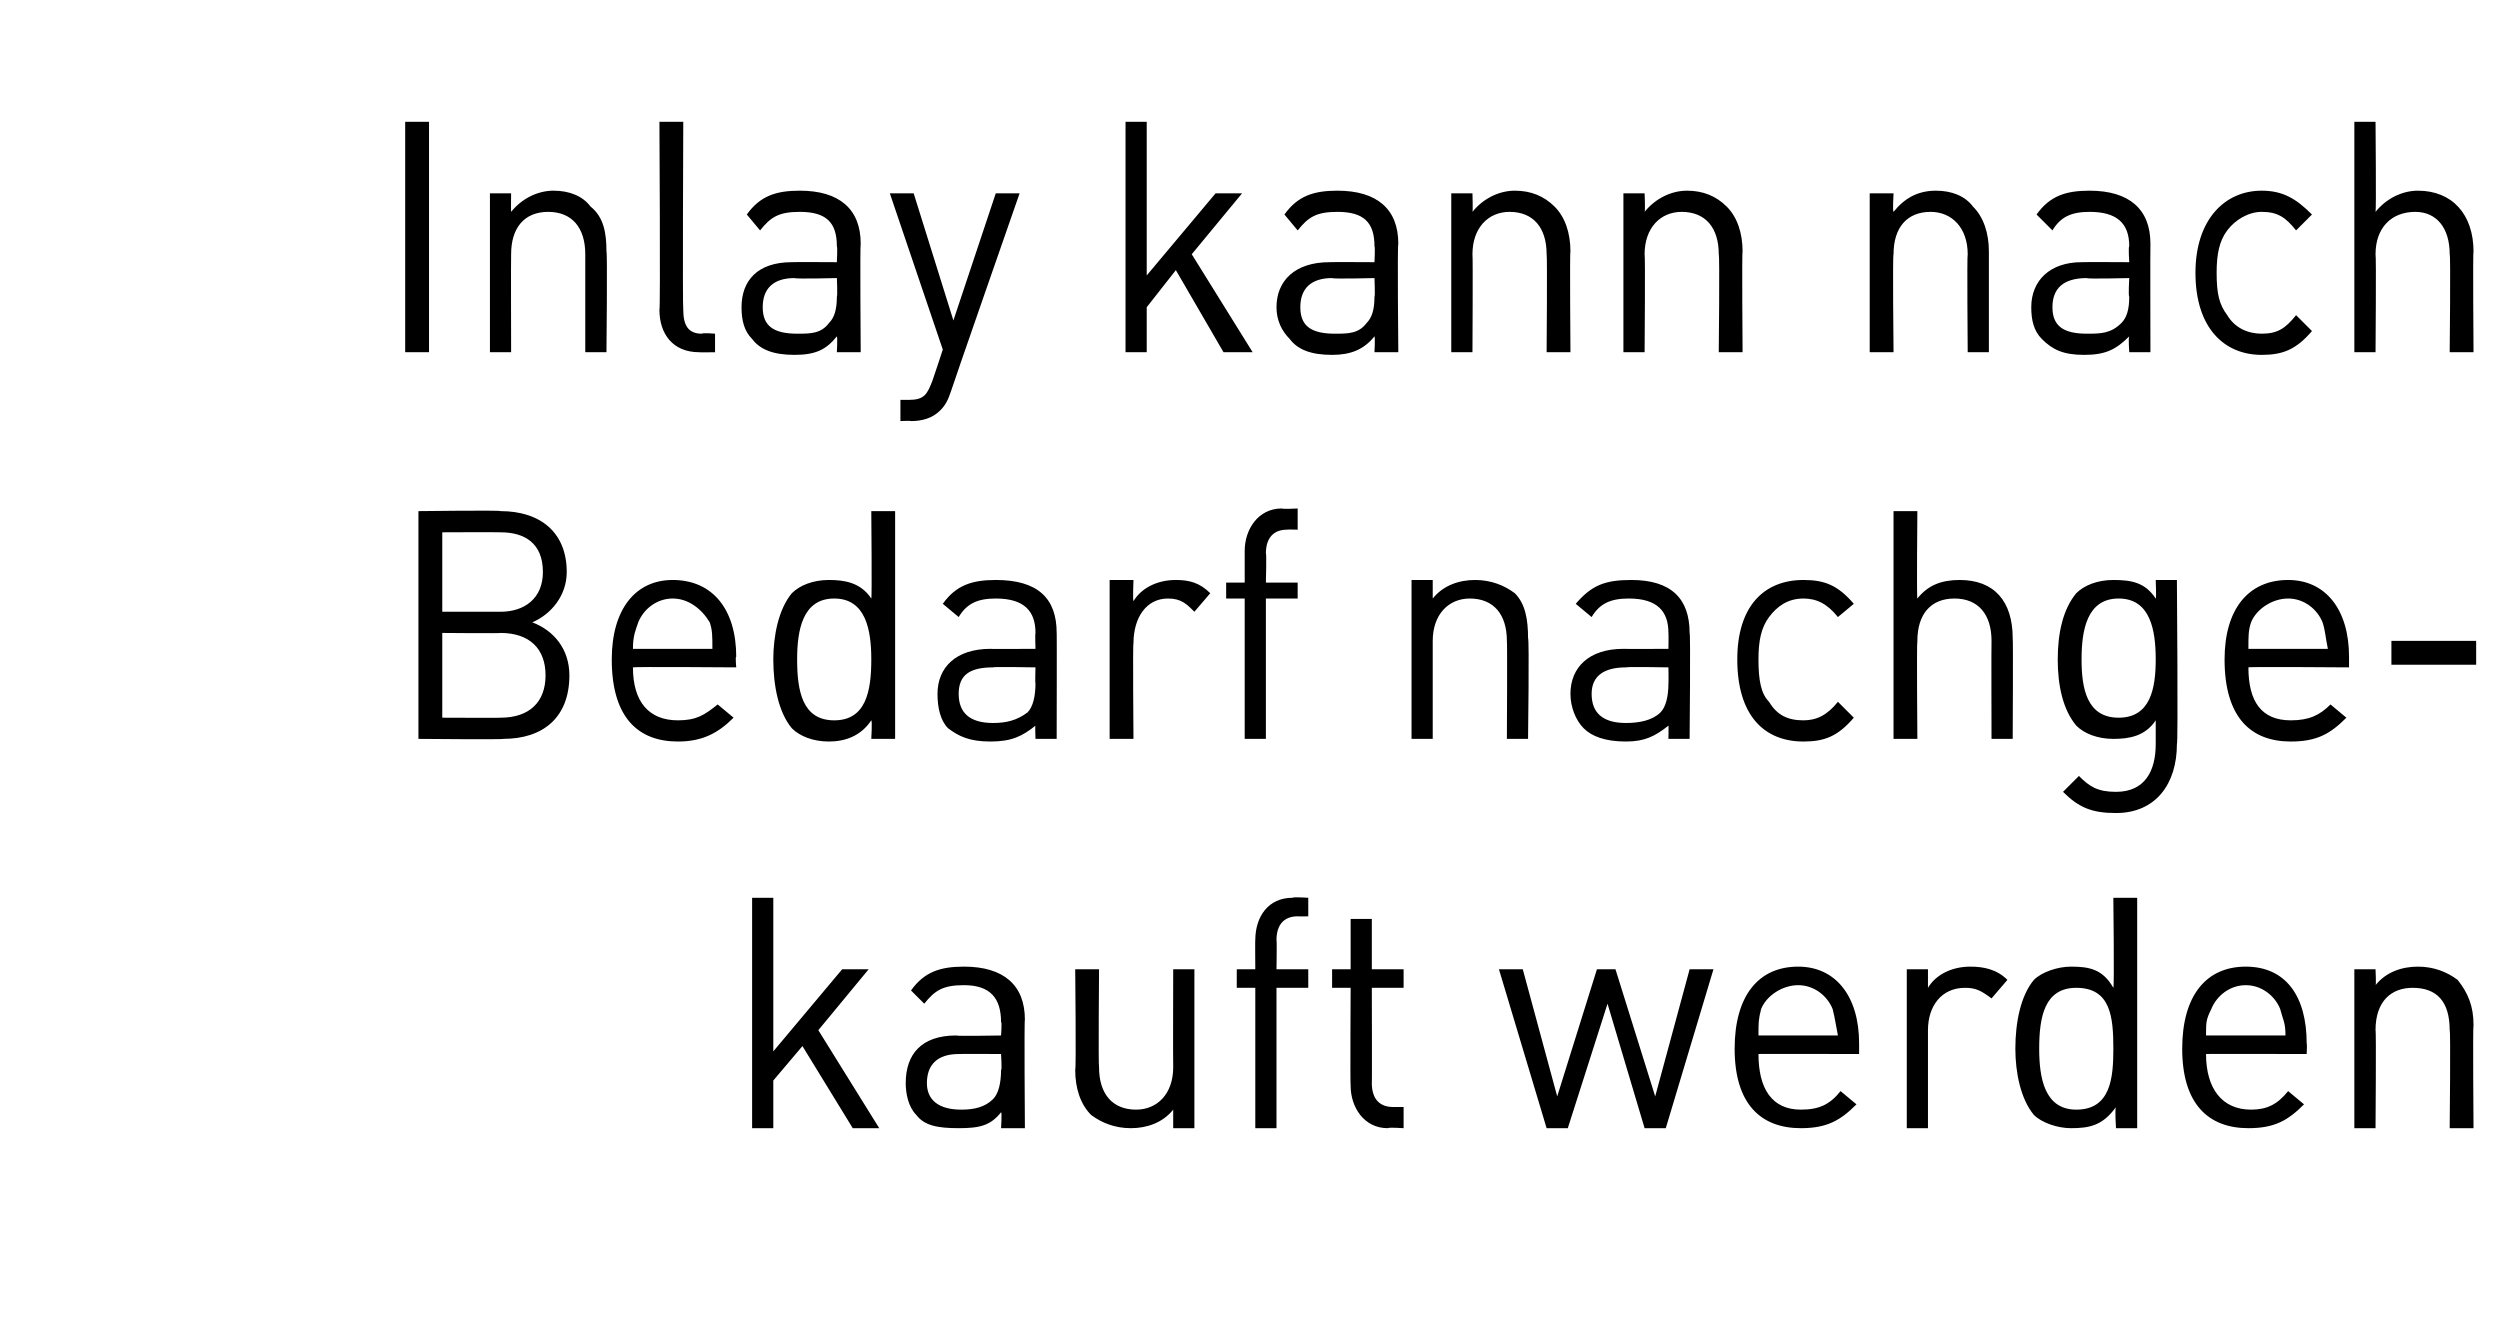
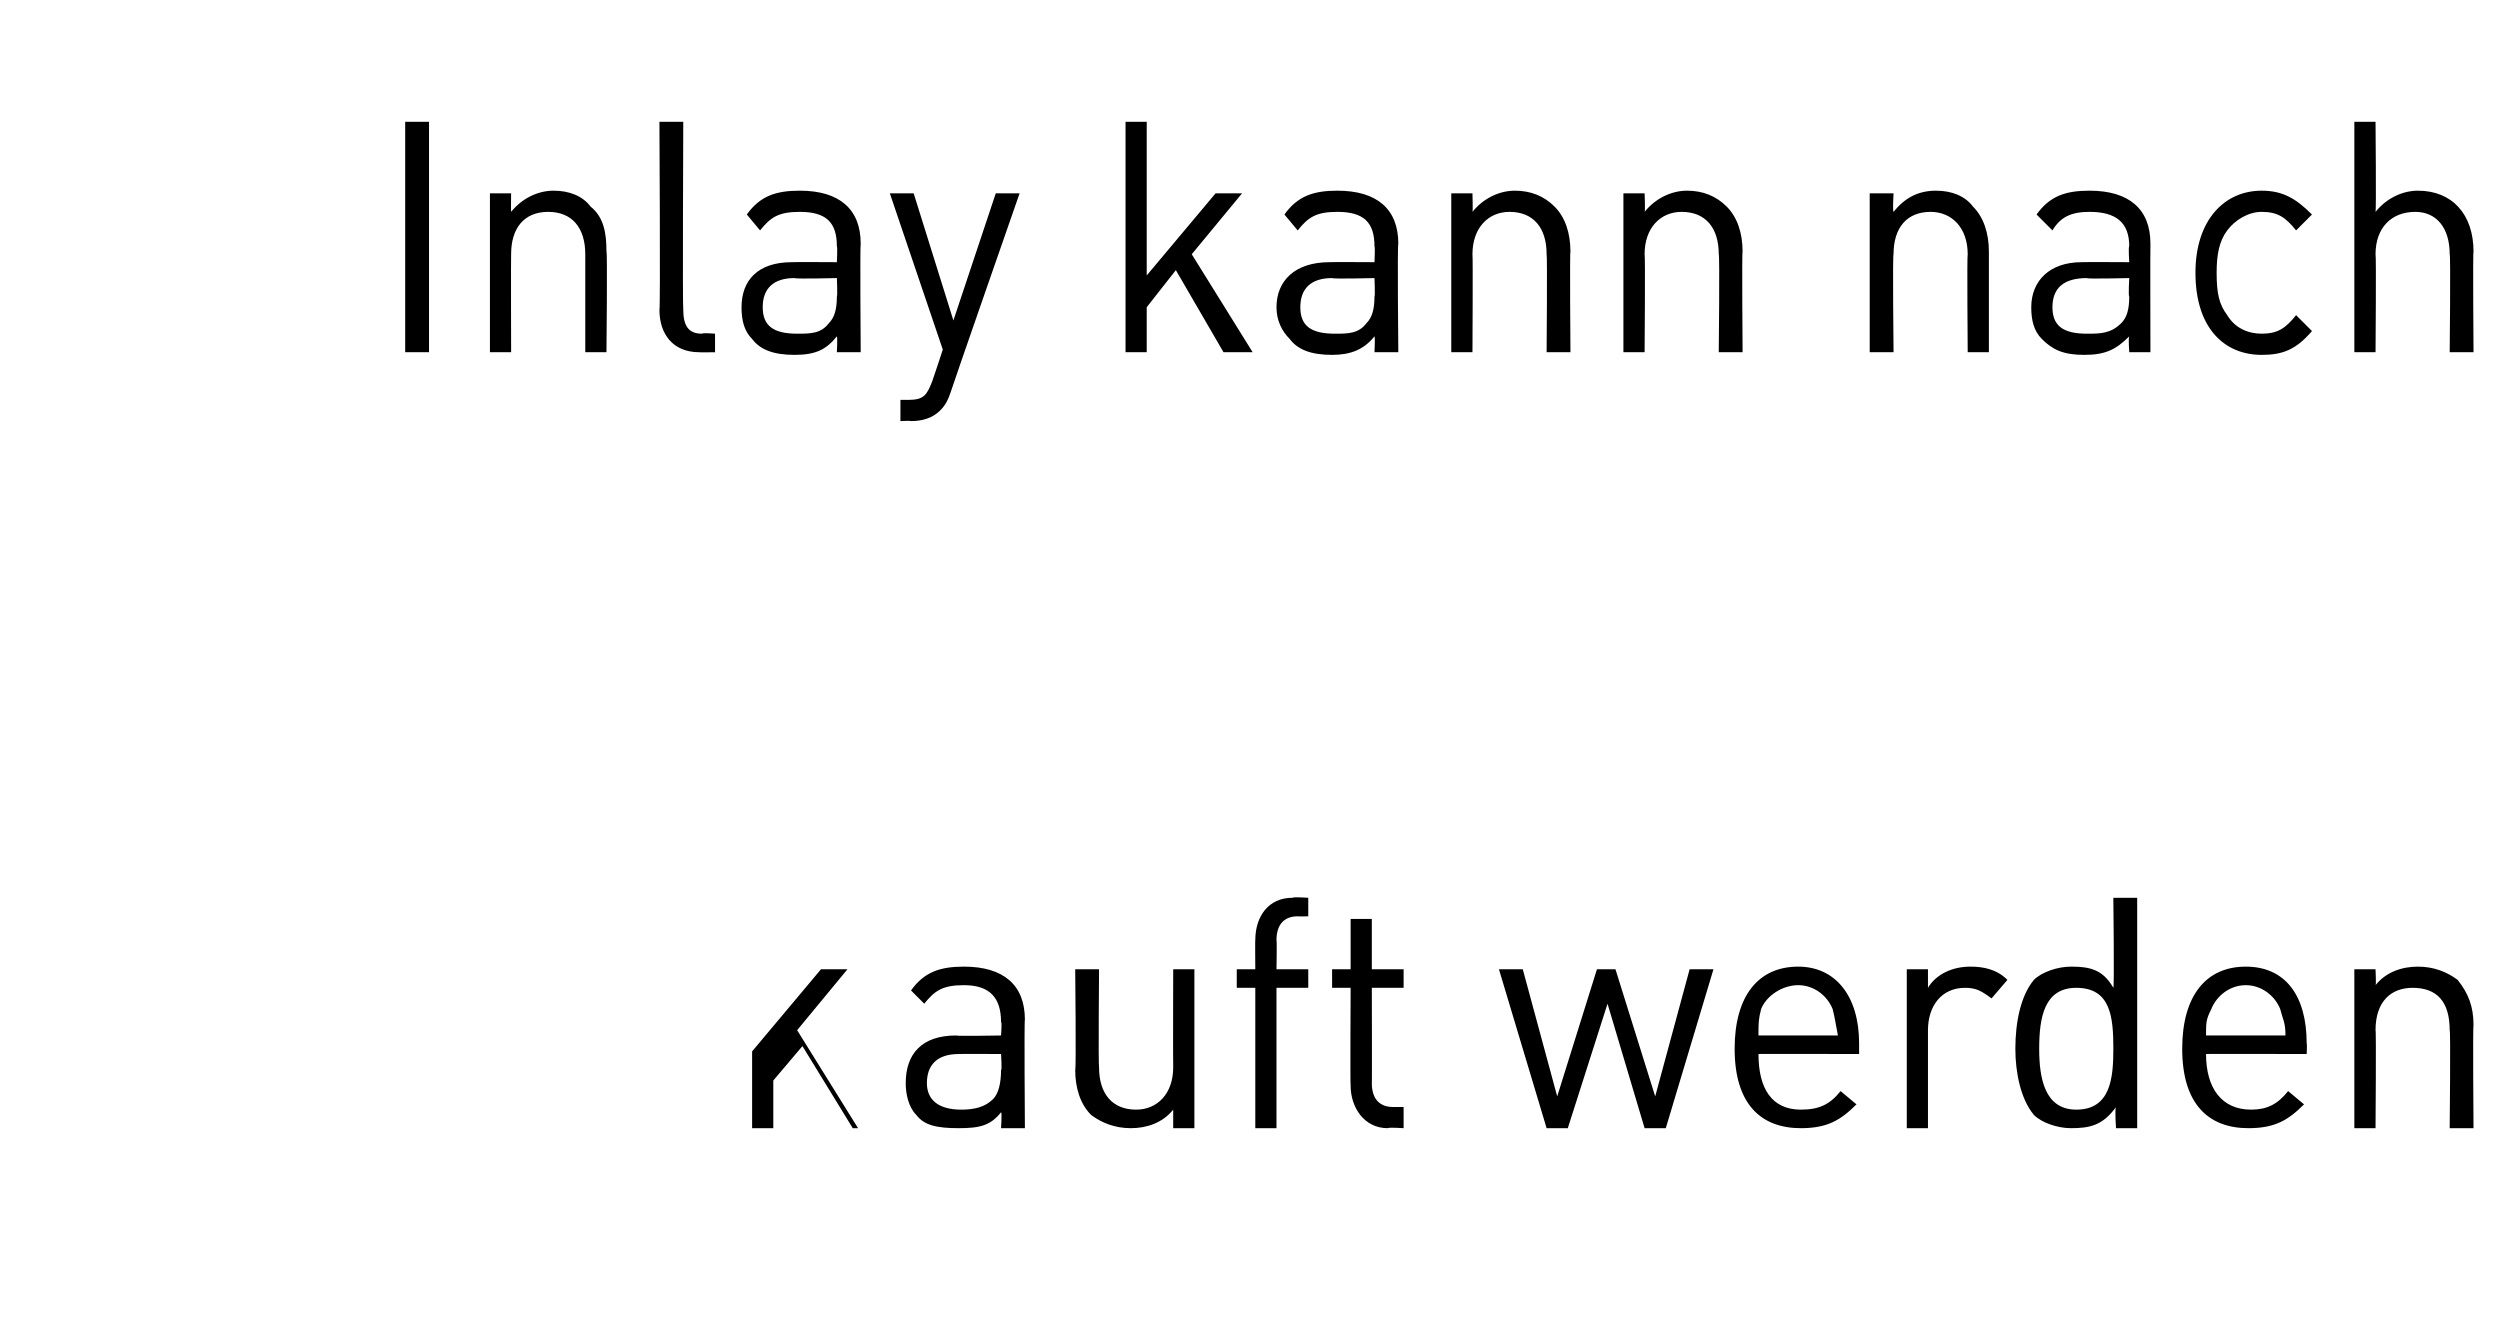
<svg xmlns="http://www.w3.org/2000/svg" version="1.1" width="94.4px" height="49.9px" viewBox="0 -4 94.4 49.9" style="top:-4px">
  <desc>Inlay kann nach Bedarf nachgekauft werden</desc>
  <defs />
  <g id="Polygon266544">
-     <path d="m32.2 38.6l-1.9-3.1l-1.1 1.3l0 1.8l-.8 0l0-8.7l.8 0l0 5.8l2.6-3.1l1 0l-1.9 2.3l2.3 3.7l-1 0zm5.6 0c0 0 .04-.61 0-.6c-.4.5-.8.6-1.6.6c-.8 0-1.3-.1-1.6-.5c-.3-.3-.4-.8-.4-1.2c0-1.1.6-1.8 1.9-1.8c.02.03 1.7 0 1.7 0c0 0 .04-.54 0-.5c0-.9-.4-1.4-1.4-1.4c-.8 0-1.1.2-1.5.7c0 0-.5-.5-.5-.5c.5-.7 1.1-.9 2-.9c1.5 0 2.3.7 2.3 2c-.03-.01 0 4.1 0 4.1l-.9 0zm0-2.8c0 0-1.56-.01-1.6 0c-.8 0-1.2.4-1.2 1.1c0 .6.4 1 1.3 1c.5 0 .9-.1 1.2-.4c.2-.2.3-.6.3-1.1c.04.04 0-.6 0-.6zm6.5 2.8c0 0 0-.71 0-.7c-.4.5-1 .7-1.6.7c-.6 0-1.1-.2-1.5-.5c-.4-.4-.6-1-.6-1.7c.04-.01 0-3.8 0-3.8l.9 0c0 0-.03 3.66 0 3.7c0 1 .5 1.6 1.4 1.6c.8 0 1.4-.6 1.4-1.6c-.01-.04 0-3.7 0-3.7l.8 0l0 6l-.8 0zm3.9-5.3l0 5.3l-.8 0l0-5.3l-.7 0l0-.7l.7 0c0 0-.01-1.13 0-1.1c0-.9.5-1.6 1.4-1.6c.03-.04.6 0 .6 0l0 .7c0 0-.41.01-.4 0c-.5 0-.8.3-.8.9c.02-.01 0 1.1 0 1.1l1.2 0l0 .7l-1.2 0zm4.2 5.3c-.9 0-1.4-.8-1.4-1.6c-.02-.05 0-3.7 0-3.7l-.7 0l0-.7l.7 0l0-1.9l.8 0l0 1.9l1.2 0l0 .7l-1.2 0c0 0 .01 3.63 0 3.6c0 .6.3.9.8.9c-.01 0 .4 0 .4 0l0 .8c0 0-.56-.04-.6 0zm10.5 0l-.8 0l-1.4-4.7l-1.5 4.7l-.8 0l-1.8-6l.9 0l1.3 4.8l1.5-4.8l.7 0l1.5 4.8l1.3-4.8l.9 0l-1.8 6zm3.5-2.8c0 1.3.5 2.1 1.6 2.1c.7 0 1.1-.2 1.5-.7c0 0 .6.5.6.5c-.6.6-1.1.9-2.1.9c-1.5 0-2.5-.9-2.5-3c0-2 .9-3.1 2.4-3.1c1.4 0 2.3 1.1 2.3 2.9c0-.01 0 .4 0 .4c0 0-3.85-.01-3.8 0zm2.8-1.7c-.2-.5-.7-.9-1.3-.9c-.6 0-1.2.4-1.4.9c-.1.4-.1.5-.1 1c0 0 3 0 3 0c-.1-.5-.1-.6-.2-1zm6-.4c-.4-.3-.6-.4-1-.4c-.9 0-1.4.7-1.4 1.6c0-.02 0 3.7 0 3.7l-.8 0l0-6l.8 0c0 0 0 .69 0 .7c.3-.5.9-.8 1.6-.8c.5 0 1 .1 1.4.5c0 0-.6.7-.6.7zm4.7 4.9c0 0-.05-.76 0-.8c-.5.7-1 .8-1.7.8c-.5 0-1.1-.2-1.4-.5c-.5-.6-.7-1.6-.7-2.5c0-1 .2-2 .7-2.6c.3-.3.9-.5 1.4-.5c.7 0 1.2.1 1.6.8c.04-.04 0-3.4 0-3.4l.9 0l0 8.7l-.8 0zm-1.5-5.3c-1.2 0-1.4 1.1-1.4 2.3c0 1.1.2 2.3 1.4 2.3c1.3 0 1.4-1.2 1.4-2.3c0-1.2-.1-2.3-1.4-2.3zm4.9 2.5c0 1.3.6 2.1 1.7 2.1c.6 0 1-.2 1.4-.7c0 0 .6.5.6.5c-.6.6-1.1.9-2.1.9c-1.5 0-2.5-.9-2.5-3c0-2 .9-3.1 2.4-3.1c1.5 0 2.3 1.1 2.3 2.9c.02-.01 0 .4 0 .4c0 0-3.82-.01-3.8 0zm2.8-1.7c-.2-.5-.7-.9-1.3-.9c-.6 0-1.1.4-1.3.9c-.2.4-.2.5-.2 1c0 0 3 0 3 0c0-.5-.1-.6-.2-1zm6.4 4.5c0 0 .04-3.73 0-3.7c0-1.1-.5-1.6-1.4-1.6c-.8 0-1.4.5-1.4 1.6c.03-.03 0 3.7 0 3.7l-.8 0l0-6l.8 0c0 0 .03.62 0 .6c.4-.5 1-.7 1.6-.7c.6 0 1.1.2 1.5.5c.4.5.6 1 .6 1.7c-.03.02 0 3.9 0 3.9l-.9 0z" stroke="none" fill="#000" />
+     <path d="m32.2 38.6l-1.9-3.1l-1.1 1.3l0 1.8l-.8 0l0-8.7l0 5.8l2.6-3.1l1 0l-1.9 2.3l2.3 3.7l-1 0zm5.6 0c0 0 .04-.61 0-.6c-.4.5-.8.6-1.6.6c-.8 0-1.3-.1-1.6-.5c-.3-.3-.4-.8-.4-1.2c0-1.1.6-1.8 1.9-1.8c.02.03 1.7 0 1.7 0c0 0 .04-.54 0-.5c0-.9-.4-1.4-1.4-1.4c-.8 0-1.1.2-1.5.7c0 0-.5-.5-.5-.5c.5-.7 1.1-.9 2-.9c1.5 0 2.3.7 2.3 2c-.03-.01 0 4.1 0 4.1l-.9 0zm0-2.8c0 0-1.56-.01-1.6 0c-.8 0-1.2.4-1.2 1.1c0 .6.4 1 1.3 1c.5 0 .9-.1 1.2-.4c.2-.2.3-.6.3-1.1c.04.04 0-.6 0-.6zm6.5 2.8c0 0 0-.71 0-.7c-.4.5-1 .7-1.6.7c-.6 0-1.1-.2-1.5-.5c-.4-.4-.6-1-.6-1.7c.04-.01 0-3.8 0-3.8l.9 0c0 0-.03 3.66 0 3.7c0 1 .5 1.6 1.4 1.6c.8 0 1.4-.6 1.4-1.6c-.01-.04 0-3.7 0-3.7l.8 0l0 6l-.8 0zm3.9-5.3l0 5.3l-.8 0l0-5.3l-.7 0l0-.7l.7 0c0 0-.01-1.13 0-1.1c0-.9.5-1.6 1.4-1.6c.03-.04.6 0 .6 0l0 .7c0 0-.41.01-.4 0c-.5 0-.8.3-.8.9c.02-.01 0 1.1 0 1.1l1.2 0l0 .7l-1.2 0zm4.2 5.3c-.9 0-1.4-.8-1.4-1.6c-.02-.05 0-3.7 0-3.7l-.7 0l0-.7l.7 0l0-1.9l.8 0l0 1.9l1.2 0l0 .7l-1.2 0c0 0 .01 3.63 0 3.6c0 .6.3.9.8.9c-.01 0 .4 0 .4 0l0 .8c0 0-.56-.04-.6 0zm10.5 0l-.8 0l-1.4-4.7l-1.5 4.7l-.8 0l-1.8-6l.9 0l1.3 4.8l1.5-4.8l.7 0l1.5 4.8l1.3-4.8l.9 0l-1.8 6zm3.5-2.8c0 1.3.5 2.1 1.6 2.1c.7 0 1.1-.2 1.5-.7c0 0 .6.5.6.5c-.6.6-1.1.9-2.1.9c-1.5 0-2.5-.9-2.5-3c0-2 .9-3.1 2.4-3.1c1.4 0 2.3 1.1 2.3 2.9c0-.01 0 .4 0 .4c0 0-3.85-.01-3.8 0zm2.8-1.7c-.2-.5-.7-.9-1.3-.9c-.6 0-1.2.4-1.4.9c-.1.4-.1.5-.1 1c0 0 3 0 3 0c-.1-.5-.1-.6-.2-1zm6-.4c-.4-.3-.6-.4-1-.4c-.9 0-1.4.7-1.4 1.6c0-.02 0 3.7 0 3.7l-.8 0l0-6l.8 0c0 0 0 .69 0 .7c.3-.5.9-.8 1.6-.8c.5 0 1 .1 1.4.5c0 0-.6.7-.6.7zm4.7 4.9c0 0-.05-.76 0-.8c-.5.7-1 .8-1.7.8c-.5 0-1.1-.2-1.4-.5c-.5-.6-.7-1.6-.7-2.5c0-1 .2-2 .7-2.6c.3-.3.9-.5 1.4-.5c.7 0 1.2.1 1.6.8c.04-.04 0-3.4 0-3.4l.9 0l0 8.7l-.8 0zm-1.5-5.3c-1.2 0-1.4 1.1-1.4 2.3c0 1.1.2 2.3 1.4 2.3c1.3 0 1.4-1.2 1.4-2.3c0-1.2-.1-2.3-1.4-2.3zm4.9 2.5c0 1.3.6 2.1 1.7 2.1c.6 0 1-.2 1.4-.7c0 0 .6.5.6.5c-.6.6-1.1.9-2.1.9c-1.5 0-2.5-.9-2.5-3c0-2 .9-3.1 2.4-3.1c1.5 0 2.3 1.1 2.3 2.9c.02-.01 0 .4 0 .4c0 0-3.82-.01-3.8 0zm2.8-1.7c-.2-.5-.7-.9-1.3-.9c-.6 0-1.1.4-1.3.9c-.2.4-.2.5-.2 1c0 0 3 0 3 0c0-.5-.1-.6-.2-1zm6.4 4.5c0 0 .04-3.73 0-3.7c0-1.1-.5-1.6-1.4-1.6c-.8 0-1.4.5-1.4 1.6c.03-.03 0 3.7 0 3.7l-.8 0l0-6l.8 0c0 0 .03.62 0 .6c.4-.5 1-.7 1.6-.7c.6 0 1.1.2 1.5.5c.4.5.6 1 .6 1.7c-.03.02 0 3.9 0 3.9l-.9 0z" stroke="none" fill="#000" />
  </g>
  <g id="Polygon266543">
-     <path d="m19 23.9c.02.03-3.2 0-3.2 0l0-8.6c0 0 3.12-.04 3.1 0c1.5 0 2.5.8 2.5 2.3c0 .9-.6 1.6-1.3 1.9c.8.3 1.4 1 1.4 2c0 1.6-1 2.4-2.5 2.4zm-.1-4c.04.02-2.2 0-2.2 0l0 3.2c0 0 2.24.01 2.2 0c1.1 0 1.7-.6 1.7-1.6c0-1-.6-1.6-1.7-1.6zm0-3.8c-.05-.01-2.2 0-2.2 0l0 3c0 0 2.15 0 2.2 0c.9 0 1.6-.5 1.6-1.5c0-1.1-.7-1.5-1.6-1.5zm5 5.1c0 1.3.6 2 1.7 2c.7 0 1-.2 1.5-.6c0 0 .6.5.6.5c-.6.6-1.2.9-2.1.9c-1.5 0-2.5-.9-2.5-3.1c0-1.9.9-3 2.3-3c1.5 0 2.4 1.1 2.4 2.9c-.04-.03 0 .4 0 .4c0 0-3.88-.03-3.9 0zm2.9-1.7c-.3-.5-.8-.9-1.4-.9c-.6 0-1.1.4-1.3.9c-.1.3-.2.5-.2 1c0 0 3 0 3 0c0-.5 0-.7-.1-1zm6.1 4.4c0 0 .04-.68 0-.7c-.4.6-1 .8-1.6.8c-.6 0-1.1-.2-1.4-.5c-.5-.6-.7-1.6-.7-2.6c0-.9.2-1.9.7-2.5c.3-.3.8-.5 1.4-.5c.6 0 1.2.1 1.6.7c.03.03 0-3.3 0-3.3l.9 0l0 8.6l-.9 0zm-1.4-5.3c-1.2 0-1.4 1.2-1.4 2.3c0 1.2.2 2.3 1.4 2.3c1.2 0 1.4-1.1 1.4-2.3c0-1.1-.2-2.3-1.4-2.3zm7.6 5.3c0 0-.02-.54 0-.5c-.5.4-.9.6-1.7.6c-.8 0-1.2-.2-1.6-.5c-.3-.3-.4-.8-.4-1.3c0-1 .7-1.7 2-1.7c-.04.01 1.7 0 1.7 0c0 0-.02-.56 0-.6c0-.8-.4-1.3-1.5-1.3c-.7 0-1.1.2-1.4.7c0 0-.6-.5-.6-.5c.5-.7 1.1-.9 2-.9c1.6 0 2.3.7 2.3 2c.01-.04 0 4 0 4l-.8 0zm0-2.7c0 0-1.62-.03-1.6 0c-.9 0-1.3.3-1.3 1c0 .7.4 1.1 1.3 1.1c.5 0 .9-.1 1.3-.4c.2-.2.3-.6.3-1.1c-.02.01 0-.6 0-.6zm6-2.1c-.3-.3-.5-.5-1-.5c-.8 0-1.3.7-1.3 1.7c-.03-.05 0 3.6 0 3.6l-.9 0l0-6l.9 0c0 0-.03.77 0 .8c.3-.5.9-.8 1.6-.8c.5 0 .9.1 1.3.5c0 0-.6.7-.6.7zm2.7-.5l0 5.3l-.8 0l0-5.3l-.7 0l0-.6l.7 0c0 0 0-1.16 0-1.2c0-.8.5-1.6 1.4-1.6c.04.03.6 0 .6 0l0 .8c0 0-.41-.01-.4 0c-.5 0-.8.3-.8.9c.03-.03 0 1.1 0 1.1l1.2 0l0 .6l-1.2 0zm9.1 5.3c0 0 .02-3.66 0-3.7c0-1-.5-1.6-1.4-1.6c-.8 0-1.4.6-1.4 1.6c0 .04 0 3.7 0 3.7l-.8 0l0-6l.8 0c0 0 0 .7 0 .7c.4-.5 1-.7 1.6-.7c.6 0 1.1.2 1.5.5c.4.4.5 1 .5 1.7c.05 0 0 3.8 0 3.8l-.8 0zm6.1 0c0 0 .01-.54 0-.5c-.5.4-.9.6-1.6.6c-.8 0-1.3-.2-1.6-.5c-.3-.3-.5-.8-.5-1.3c0-1 .7-1.7 2-1.7c-.01.01 1.7 0 1.7 0c0 0 .01-.56 0-.6c0-.8-.4-1.3-1.5-1.3c-.7 0-1.1.2-1.4.7c0 0-.6-.5-.6-.5c.6-.7 1.1-.9 2.1-.9c1.5 0 2.2.7 2.2 2c.04-.04 0 4 0 4l-.8 0zm0-2.7c0 0-1.59-.03-1.6 0c-.8 0-1.3.3-1.3 1c0 .7.4 1.1 1.3 1.1c.5 0 1-.1 1.3-.4c.2-.2.3-.6.3-1.1c.01.01 0-.6 0-.6zm5.1 2.8c-1.5 0-2.5-1-2.5-3.1c0-2 1-3 2.5-3c.8 0 1.3.2 1.9.9c0 0-.6.5-.6.5c-.4-.5-.8-.7-1.3-.7c-.6 0-1 .3-1.3.7c-.3.4-.4.9-.4 1.6c0 .8.1 1.3.4 1.6c.3.5.7.7 1.3.7c.5 0 .9-.2 1.3-.7c0 0 .6.6.6.6c-.6.7-1.1.9-1.9.9zm7.1-.1c0 0-.01-3.67 0-3.7c0-1-.5-1.6-1.4-1.6c-.9 0-1.4.6-1.4 1.6c-.03.03 0 3.7 0 3.7l-.9 0l0-8.6l.9 0c0 0-.03 3.3 0 3.3c.4-.5.9-.7 1.6-.7c1.3 0 2 .8 2 2.2c.02-.02 0 3.8 0 3.8l-.8 0zm4.7 2.8c-.9 0-1.4-.2-2-.8c0 0 .6-.6.6-.6c.4.4.7.6 1.4.6c1.1 0 1.5-.8 1.5-1.8c0 0 0-.9 0-.9c-.4.6-1 .7-1.6.7c-.6 0-1.1-.2-1.4-.5c-.5-.6-.7-1.5-.7-2.5c0-1 .2-1.9.7-2.5c.3-.3.8-.5 1.4-.5c.7 0 1.2.1 1.6.7c.03.04 0-.7 0-.7l.8 0c0 0 .05 6.23 0 6.2c0 1.5-.8 2.6-2.3 2.6zm.1-8.1c-1.2 0-1.4 1.2-1.4 2.3c0 1.1.2 2.2 1.4 2.2c1.2 0 1.4-1.1 1.4-2.2c0-1.1-.2-2.3-1.4-2.3zm4.9 2.6c0 1.3.5 2 1.6 2c.7 0 1.1-.2 1.5-.6c0 0 .6.5.6.5c-.6.6-1.1.9-2.1.9c-1.5 0-2.5-.9-2.5-3.1c0-1.9.9-3 2.4-3c1.4 0 2.3 1.1 2.3 2.9c0-.03 0 .4 0 .4c0 0-3.85-.03-3.8 0zm2.8-1.7c-.2-.5-.7-.9-1.3-.9c-.6 0-1.2.4-1.4.9c-.1.3-.1.5-.1 1c0 0 3 0 3 0c-.1-.5-.1-.7-.2-1zm2.6 1.6l0-.9l3.2 0l0 .9l-3.2 0z" stroke="none" fill="#000" />
-   </g>
+     </g>
  <g id="Polygon266542">
    <path d="m15.3 9.3l0-8.7l.9 0l0 8.7l-.9 0zm6.8 0c0 0 0-3.68 0-3.7c0-1-.5-1.6-1.4-1.6c-.9 0-1.4.6-1.4 1.6c-.01.02 0 3.7 0 3.7l-.8 0l0-6l.8 0c0 0-.01.67 0 .7c.4-.5 1-.8 1.6-.8c.6 0 1.1.2 1.4.6c.5.4.6 1 .6 1.7c.04-.03 0 3.8 0 3.8l-.8 0zm4.3 0c-1 0-1.5-.7-1.5-1.6c.04.01 0-7.1 0-7.1l.9 0c0 0-.03 7.08 0 7.1c0 .6.2.9.7.9c.04-.04.5 0 .5 0l0 .7c0 0-.61.01-.6 0zm5.2 0c0 0 .03-.56 0-.6c-.4.5-.8.7-1.6.7c-.8 0-1.3-.2-1.6-.6c-.3-.3-.4-.7-.4-1.2c0-1 .6-1.7 1.9-1.7c.02-.01 1.7 0 1.7 0c0 0 .03-.59 0-.6c0-.9-.4-1.3-1.4-1.3c-.8 0-1.1.2-1.5.7c0 0-.5-.6-.5-.6c.5-.7 1.1-.9 2-.9c1.5 0 2.3.7 2.3 2c-.03.04 0 4.1 0 4.1l-.9 0zm0-2.8c0 0-1.57.04-1.6 0c-.8 0-1.2.4-1.2 1.1c0 .7.4 1 1.3 1c.5 0 .9 0 1.2-.4c.2-.2.3-.5.3-1c.03-.01 0-.7 0-.7zm4.3 4.3c-.1.3-.2.5-.4.7c-.3.3-.7.4-1.1.4c-.01-.02-.4 0-.4 0l0-.8c0 0 .28 0 .3 0c.6 0 .7-.2.9-.7c.02-.04.4-1.2.4-1.2l-2-5.9l.9 0l1.5 4.8l1.6-4.8l.9 0c0 0-2.6 7.46-2.6 7.5zm10.3-1.5l-1.8-3.1l-1.1 1.4l0 1.7l-.8 0l0-8.7l.8 0l0 5.8l2.6-3.1l1 0l-1.9 2.3l2.3 3.7l-1.1 0zm5.7 0c0 0 .03-.56 0-.6c-.4.5-.9.7-1.6.7c-.8 0-1.3-.2-1.6-.6c-.3-.3-.5-.7-.5-1.2c0-1 .7-1.7 2-1.7c.01-.01 1.7 0 1.7 0c0 0 .03-.59 0-.6c0-.9-.4-1.3-1.4-1.3c-.8 0-1.1.2-1.5.7c0 0-.5-.6-.5-.6c.5-.7 1.1-.9 2-.9c1.5 0 2.3.7 2.3 2c-.04.04 0 4.1 0 4.1l-.9 0zm0-2.8c0 0-1.57.04-1.6 0c-.8 0-1.2.4-1.2 1.1c0 .7.4 1 1.3 1c.5 0 .9 0 1.2-.4c.2-.2.3-.5.3-1c.03-.01 0-.7 0-.7zm6.5 2.8c0 0 .03-3.68 0-3.7c0-1-.5-1.6-1.4-1.6c-.8 0-1.4.6-1.4 1.6c.02.02 0 3.7 0 3.7l-.8 0l0-6l.8 0c0 0 .02.67 0 .7c.4-.5 1-.8 1.6-.8c.6 0 1.1.2 1.5.6c.4.4.6 1 .6 1.7c-.03-.03 0 3.8 0 3.8l-.9 0zm6.5 0c0 0 .04-3.68 0-3.7c0-1-.5-1.6-1.4-1.6c-.8 0-1.4.6-1.4 1.6c.03.02 0 3.7 0 3.7l-.8 0l0-6l.8 0c0 0 .03.67 0 .7c.4-.5 1-.8 1.6-.8c.6 0 1.1.2 1.5.6c.4.4.6 1 .6 1.7c-.03-.03 0 3.8 0 3.8l-.9 0zm9.4 0c0 0-.03-3.68 0-3.7c0-1-.6-1.6-1.4-1.6c-.9 0-1.4.6-1.4 1.6c-.04.02 0 3.7 0 3.7l-.9 0l0-6l.9 0c0 0-.04.67 0 .7c.4-.5.9-.8 1.6-.8c.6 0 1.1.2 1.4.6c.4.4.6 1 .6 1.7c0-.03 0 3.8 0 3.8l-.8 0zm6.1 0c0 0-.04-.56 0-.6c-.5.5-.9.7-1.7.7c-.8 0-1.2-.2-1.6-.6c-.3-.3-.4-.7-.4-1.2c0-1 .7-1.7 1.9-1.7c.05-.01 1.8 0 1.8 0c0 0-.04-.59 0-.6c0-.9-.5-1.3-1.5-1.3c-.7 0-1.1.2-1.4.7c0 0-.6-.6-.6-.6c.5-.7 1.1-.9 2-.9c1.5 0 2.3.7 2.3 2c-.01.04 0 4.1 0 4.1l-.8 0zm0-2.8c0 0-1.64.04-1.6 0c-.9 0-1.3.4-1.3 1.1c0 .7.4 1 1.3 1c.5 0 .9 0 1.3-.4c.2-.2.3-.5.3-1c-.04-.01 0-.7 0-.7zm5 2.9c-1.4 0-2.5-1-2.5-3.1c0-2 1.1-3.1 2.5-3.1c.8 0 1.3.3 1.9.9c0 0-.6.6-.6.6c-.4-.5-.7-.7-1.3-.7c-.5 0-1 .3-1.3.7c-.3.4-.4.9-.4 1.6c0 .8.1 1.2.4 1.6c.3.5.8.7 1.3.7c.6 0 .9-.2 1.3-.7c0 0 .6.6.6.6c-.6.7-1.1.9-1.9.9zm7.1-.1c0 0 .04-3.69 0-3.7c0-1-.5-1.6-1.3-1.6c-.9 0-1.5.6-1.5 1.6c.03.01 0 3.7 0 3.7l-.8 0l0-8.7l.8 0c0 0 .03 3.37 0 3.4c.4-.5 1-.8 1.6-.8c1.3 0 2.1.9 2.1 2.3c-.03-.04 0 3.8 0 3.8l-.9 0z" stroke="none" fill="#000" />
  </g>
</svg>